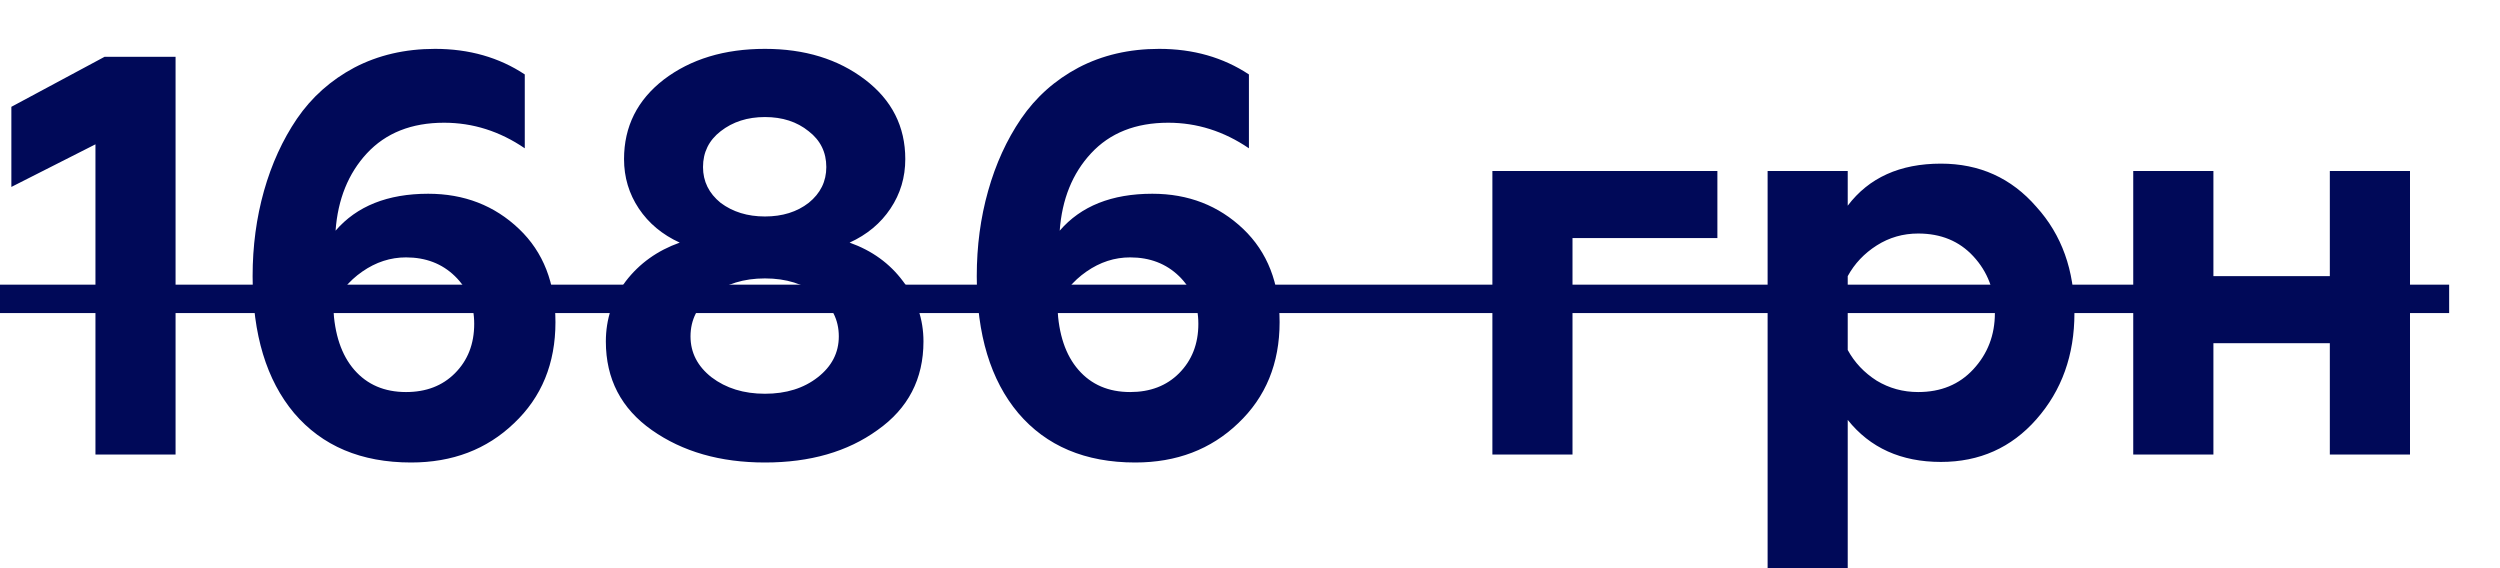
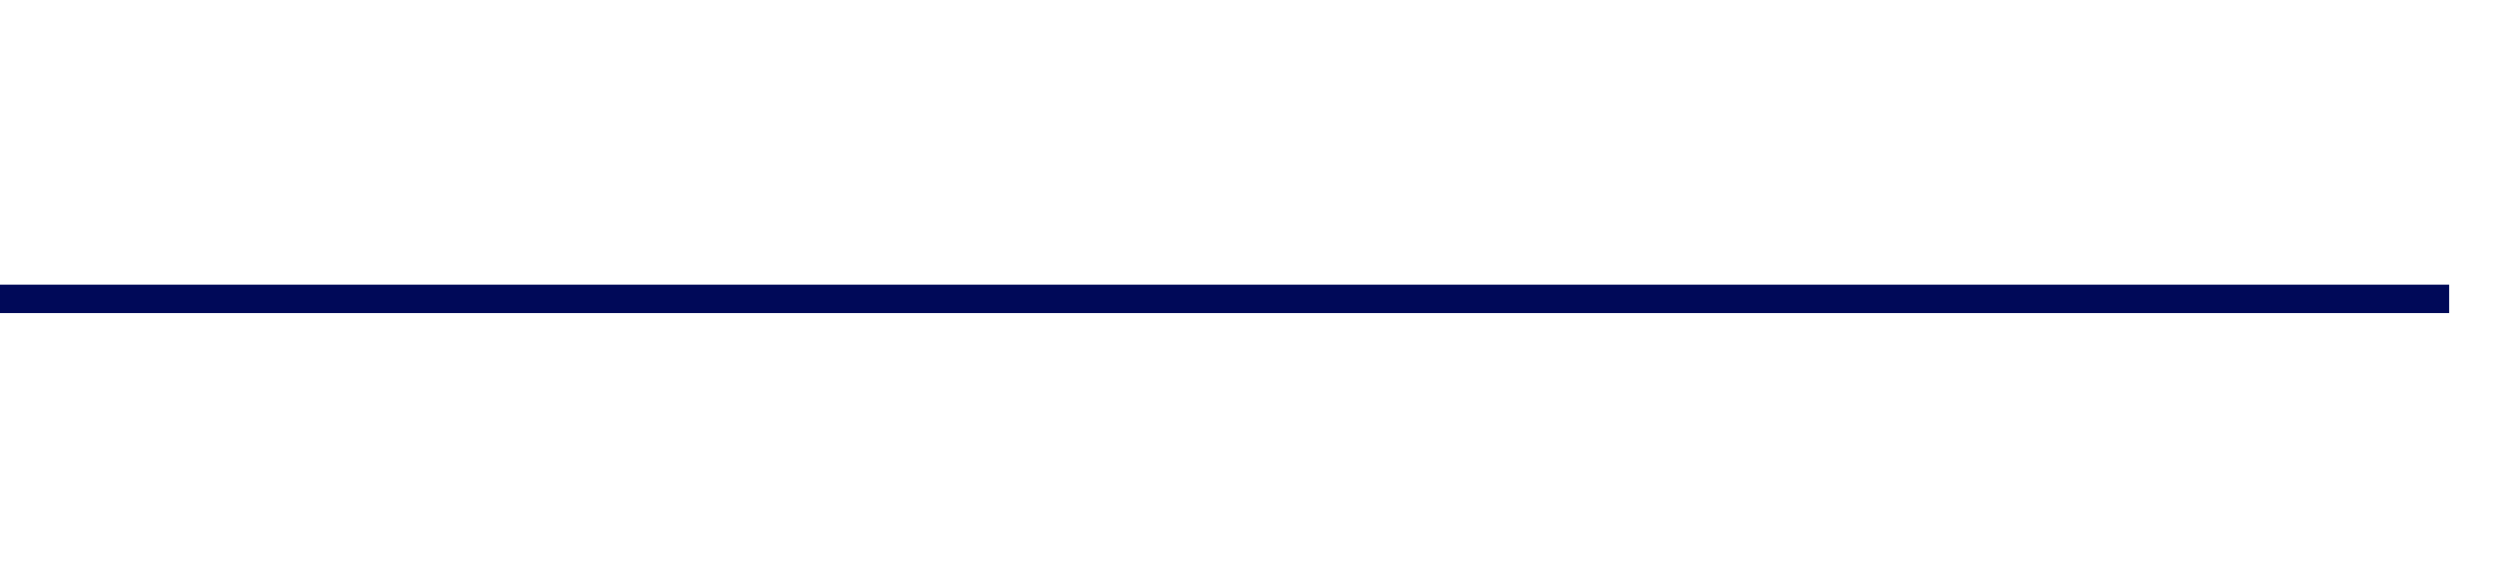
<svg xmlns="http://www.w3.org/2000/svg" width="44" height="10" viewBox="0 0 44 10" fill="none">
-   <path d="M3.09 8H1.68V2.54L0.2 3.29V1.88L1.84 1H3.09V8ZM7.236 8.14C6.356 8.14 5.67 7.85 5.176 7.27C4.69 6.69 4.446 5.887 4.446 4.86C4.446 4.333 4.513 3.833 4.646 3.36C4.78 2.887 4.973 2.463 5.226 2.09C5.486 1.71 5.823 1.41 6.236 1.19C6.656 0.97 7.13 0.86 7.656 0.86C8.256 0.86 8.783 1.01 9.236 1.31V2.61C8.796 2.31 8.323 2.16 7.816 2.16C7.243 2.16 6.79 2.34 6.456 2.7C6.13 3.053 5.946 3.507 5.906 4.06C6.28 3.627 6.823 3.41 7.536 3.41C8.17 3.41 8.703 3.617 9.136 4.03C9.563 4.437 9.776 4.983 9.776 5.67C9.776 6.397 9.533 6.99 9.046 7.45C8.566 7.91 7.963 8.14 7.236 8.14ZM7.146 6.9C7.5 6.9 7.786 6.79 8.006 6.57C8.233 6.343 8.346 6.053 8.346 5.7C8.346 5.36 8.233 5.08 8.006 4.86C7.78 4.64 7.493 4.53 7.146 4.53C6.873 4.53 6.616 4.613 6.376 4.78C6.136 4.947 5.966 5.157 5.866 5.41C5.886 5.883 6.01 6.25 6.236 6.51C6.463 6.77 6.766 6.9 7.146 6.9ZM14.953 4.27C15.347 4.41 15.66 4.637 15.893 4.95C16.133 5.263 16.253 5.617 16.253 6.01C16.253 6.67 15.983 7.19 15.443 7.57C14.917 7.95 14.257 8.14 13.463 8.14C12.677 8.14 12.013 7.95 11.473 7.57C10.933 7.19 10.663 6.67 10.663 6.01C10.663 5.617 10.78 5.263 11.013 4.95C11.253 4.637 11.57 4.41 11.963 4.27C11.657 4.13 11.417 3.93 11.243 3.67C11.07 3.41 10.983 3.12 10.983 2.8C10.983 2.227 11.217 1.76 11.683 1.4C12.157 1.04 12.75 0.86 13.463 0.86C14.163 0.86 14.75 1.04 15.223 1.4C15.697 1.76 15.933 2.227 15.933 2.8C15.933 3.12 15.847 3.41 15.673 3.67C15.5 3.93 15.26 4.13 14.953 4.27ZM12.373 2.94C12.373 3.193 12.477 3.403 12.683 3.57C12.897 3.73 13.157 3.81 13.463 3.81C13.77 3.81 14.027 3.73 14.233 3.57C14.44 3.403 14.543 3.193 14.543 2.94C14.543 2.68 14.44 2.47 14.233 2.31C14.027 2.143 13.77 2.06 13.463 2.06C13.157 2.06 12.897 2.143 12.683 2.31C12.477 2.47 12.373 2.68 12.373 2.94ZM14.763 5.92C14.763 5.627 14.64 5.383 14.393 5.19C14.147 4.997 13.837 4.9 13.463 4.9C13.09 4.9 12.777 4.997 12.523 5.19C12.277 5.383 12.153 5.627 12.153 5.92C12.153 6.207 12.277 6.447 12.523 6.64C12.777 6.833 13.09 6.93 13.463 6.93C13.837 6.93 14.147 6.833 14.393 6.64C14.64 6.447 14.763 6.207 14.763 5.92ZM19.981 8.14C19.101 8.14 18.414 7.85 17.921 7.27C17.434 6.69 17.191 5.887 17.191 4.86C17.191 4.333 17.257 3.833 17.391 3.36C17.524 2.887 17.717 2.463 17.971 2.09C18.231 1.71 18.567 1.41 18.981 1.19C19.401 0.97 19.874 0.86 20.401 0.86C21.001 0.86 21.527 1.01 21.981 1.31V2.61C21.541 2.31 21.067 2.16 20.561 2.16C19.987 2.16 19.534 2.34 19.201 2.7C18.874 3.053 18.691 3.507 18.651 4.06C19.024 3.627 19.567 3.41 20.281 3.41C20.914 3.41 21.447 3.617 21.881 4.03C22.307 4.437 22.521 4.983 22.521 5.67C22.521 6.397 22.277 6.99 21.791 7.45C21.311 7.91 20.707 8.14 19.981 8.14ZM19.891 6.9C20.244 6.9 20.531 6.79 20.751 6.57C20.977 6.343 21.091 6.053 21.091 5.7C21.091 5.36 20.977 5.08 20.751 4.86C20.524 4.64 20.237 4.53 19.891 4.53C19.617 4.53 19.361 4.613 19.121 4.78C18.881 4.947 18.711 5.157 18.611 5.41C18.631 5.883 18.754 6.25 18.981 6.51C19.207 6.77 19.511 6.9 19.891 6.9ZM27.676 8H26.266V3.01H30.226V4.19H27.676V8ZM34.16 2.88C34.84 2.88 35.4 3.133 35.84 3.64C36.287 4.133 36.51 4.757 36.51 5.51C36.51 6.25 36.287 6.873 35.84 7.38C35.4 7.88 34.84 8.13 34.16 8.13C33.46 8.13 32.913 7.883 32.52 7.39V10H31.11V3.01H32.52V3.62C32.893 3.127 33.44 2.88 34.16 2.88ZM33.76 4.11C33.493 4.11 33.25 4.18 33.03 4.32C32.81 4.46 32.64 4.64 32.52 4.86V6.16C32.64 6.38 32.81 6.56 33.03 6.7C33.25 6.833 33.493 6.9 33.76 6.9C34.16 6.9 34.483 6.767 34.73 6.5C34.983 6.227 35.11 5.897 35.11 5.51C35.11 5.117 34.983 4.783 34.73 4.51C34.483 4.243 34.16 4.11 33.76 4.11ZM38.956 8H37.545V3.01H38.956V4.86H41.005V3.01H42.416V8H41.005V6.04H38.956V8Z" fill="#000958" />
  <path d="M0 5.01H43.105V5.51H0V5.01Z" fill="#000958" />
</svg>